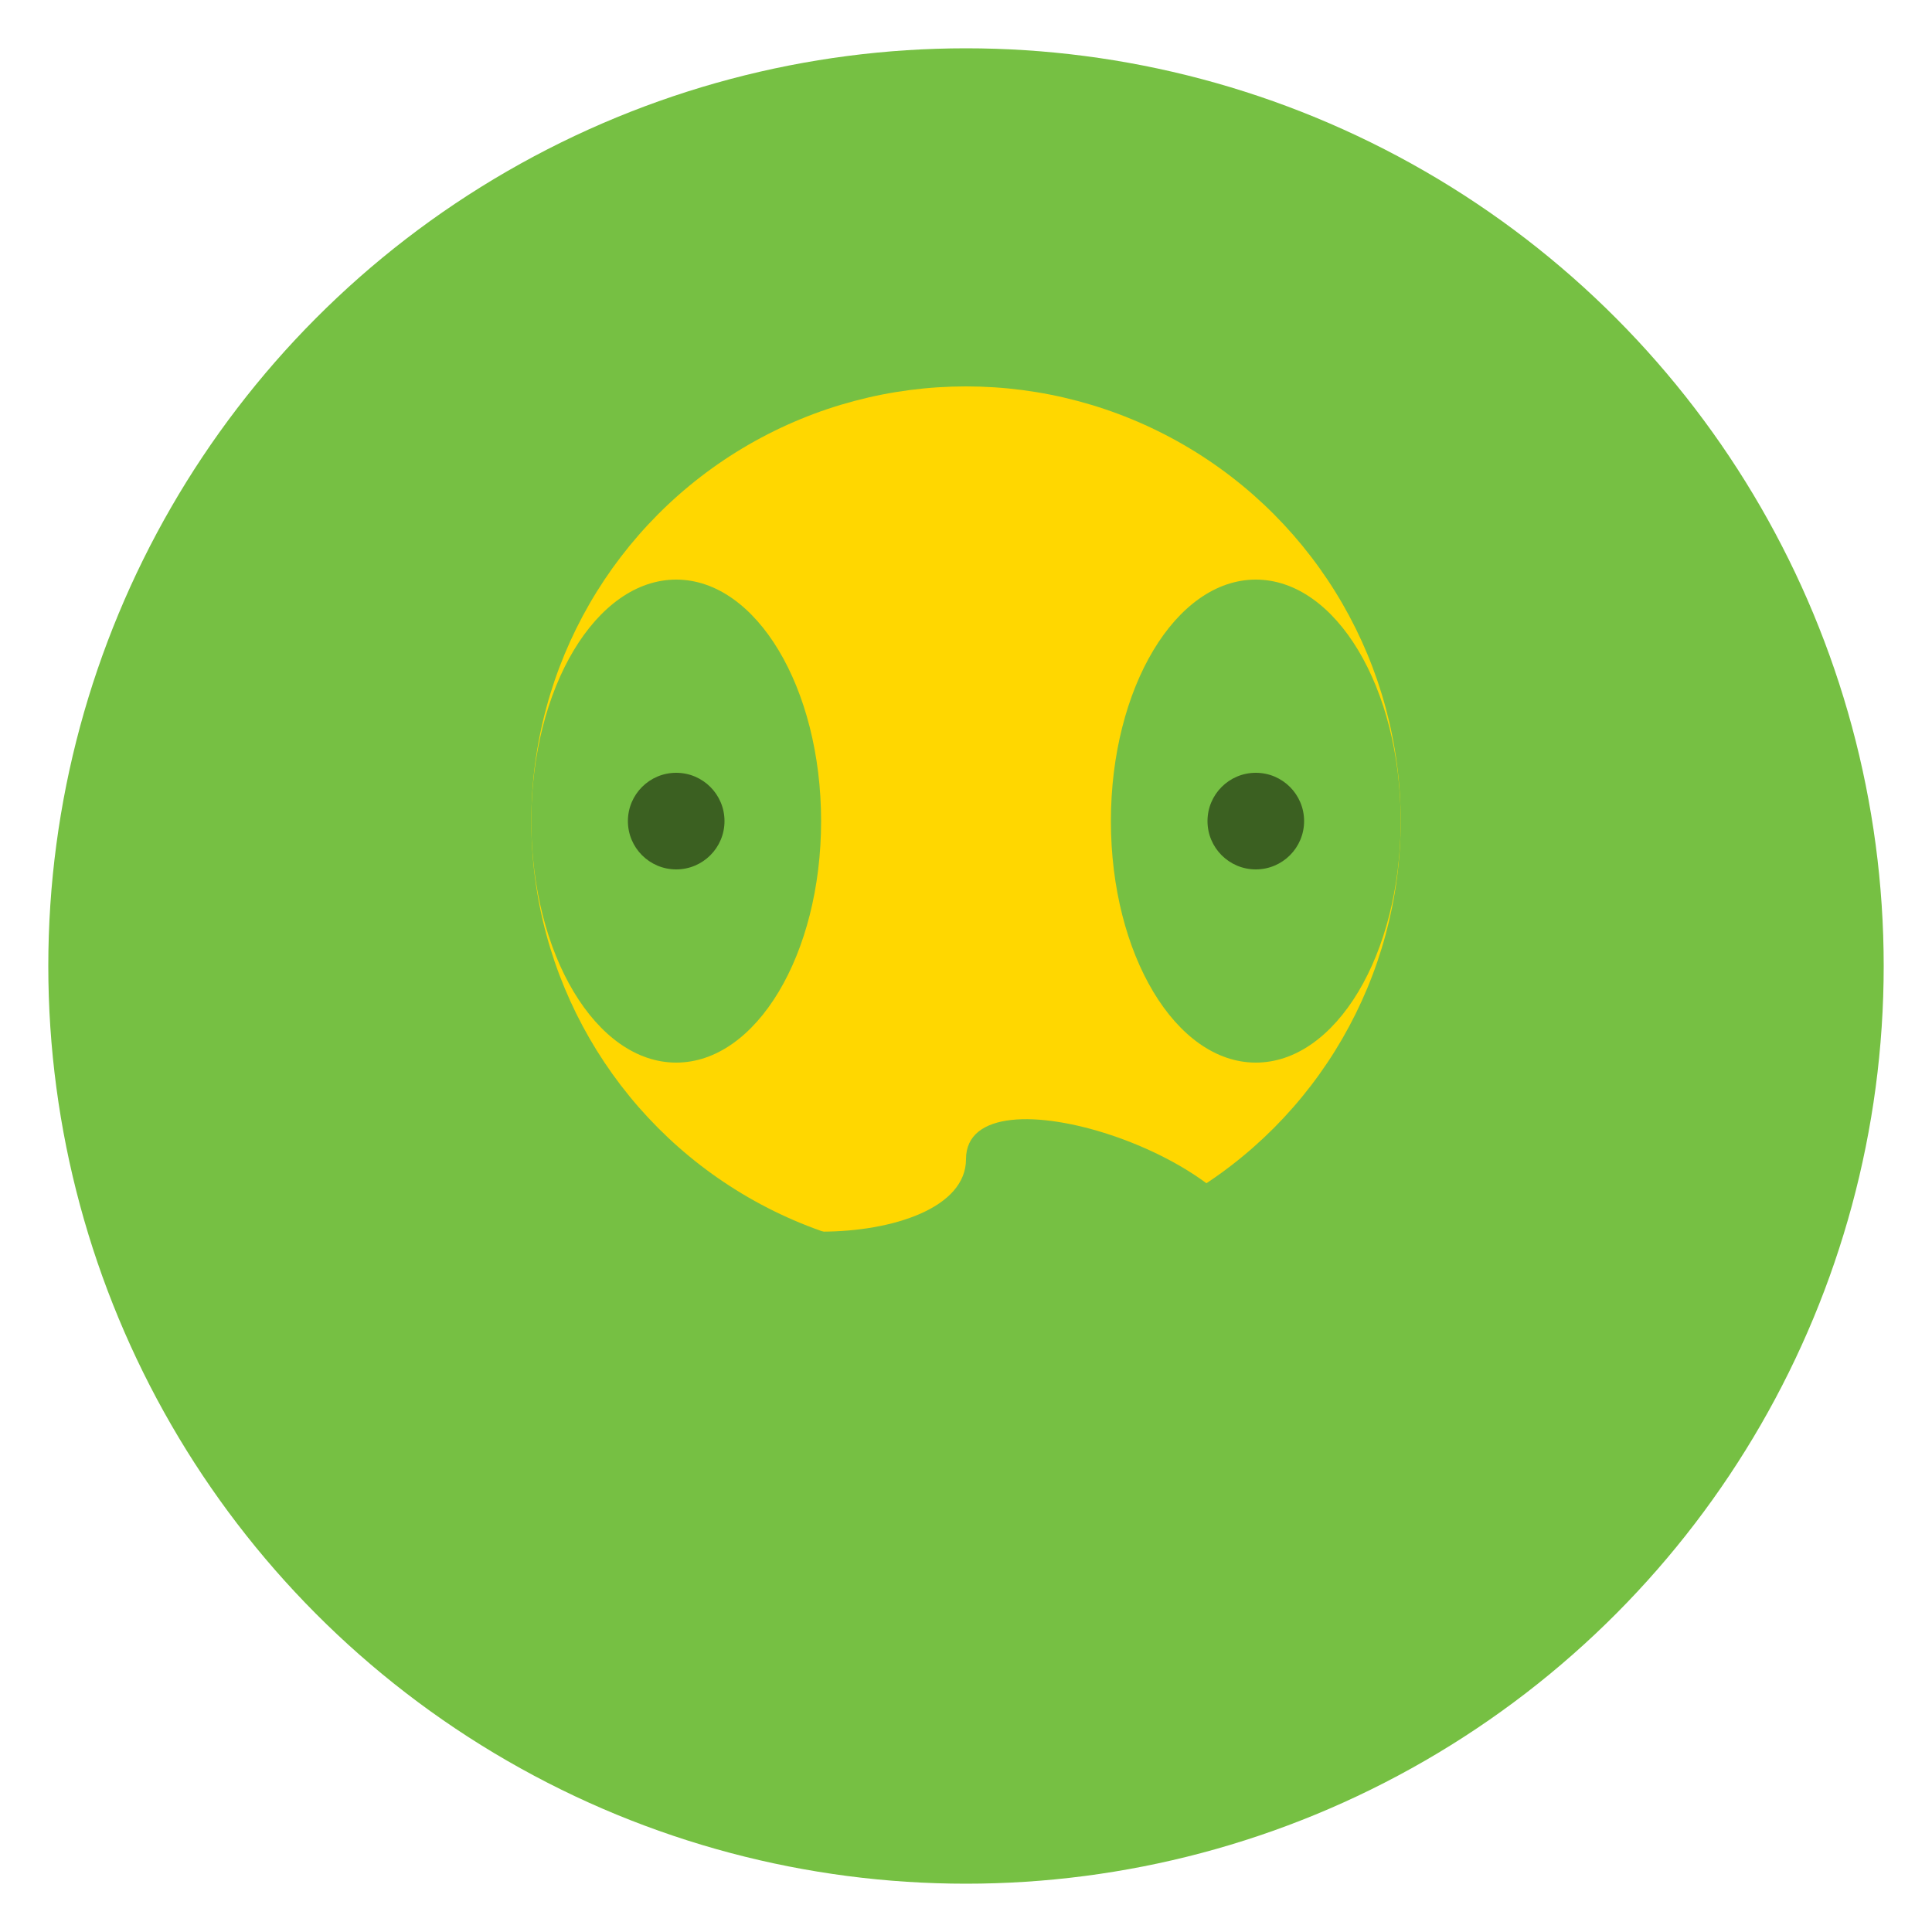
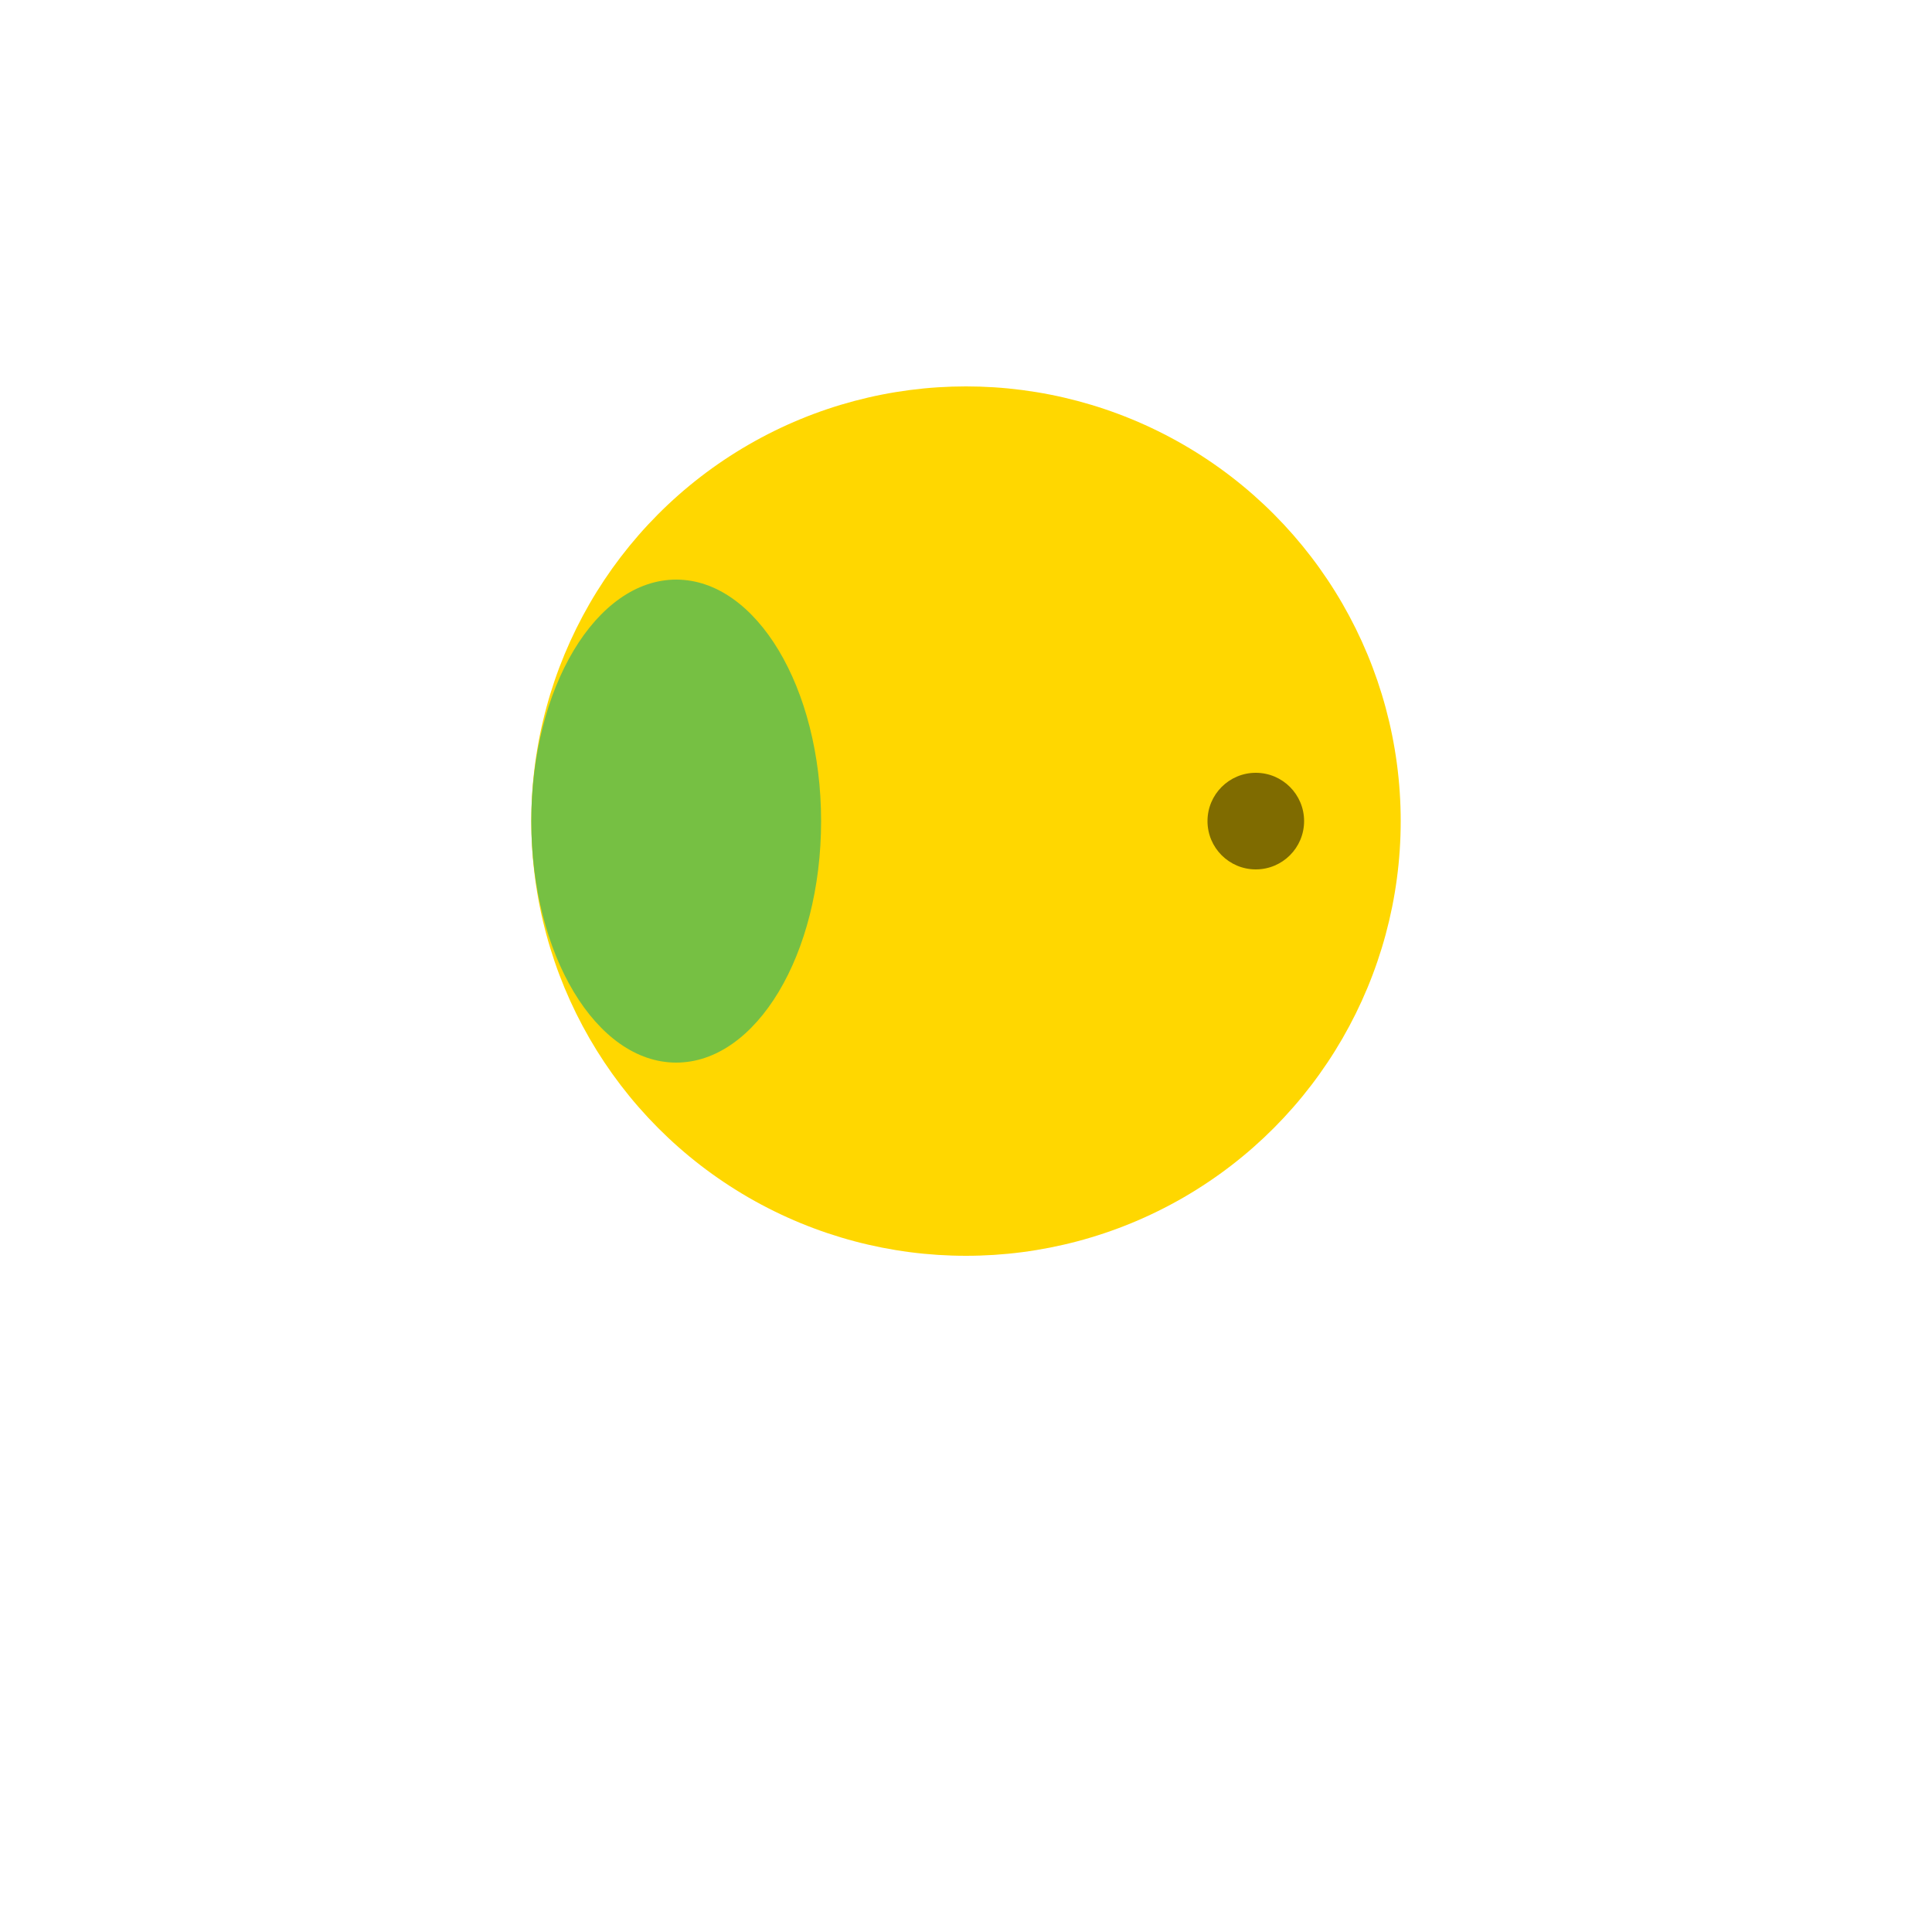
<svg xmlns="http://www.w3.org/2000/svg" version="1.1" id="FrogeArt" viewBox="0 0 200 200" xml:space="preserve">
  <style type="text/css">
        .st0{fill:#76C043;}
        .st1{fill:#FFD700;}
        .st2{fill:#000000;opacity:0.5;}
    </style>
-   <circle class="st0" cx="100" cy="100" r="95" />
  <circle class="st1" cx="100" cy="85" r="45" />
  <ellipse class="st0" cx="70" cy="85" rx="15" ry="25" />
-   <ellipse class="st0" cx="130" cy="85" rx="15" ry="25" />
-   <path class="st0" d="M70,120c0,10,30,10,30,0s30,0,30,10-30,10-30,20" />
-   <circle class="st2" cx="70" cy="85" r="5" />
  <circle class="st2" cx="130" cy="85" r="5" />
</svg>